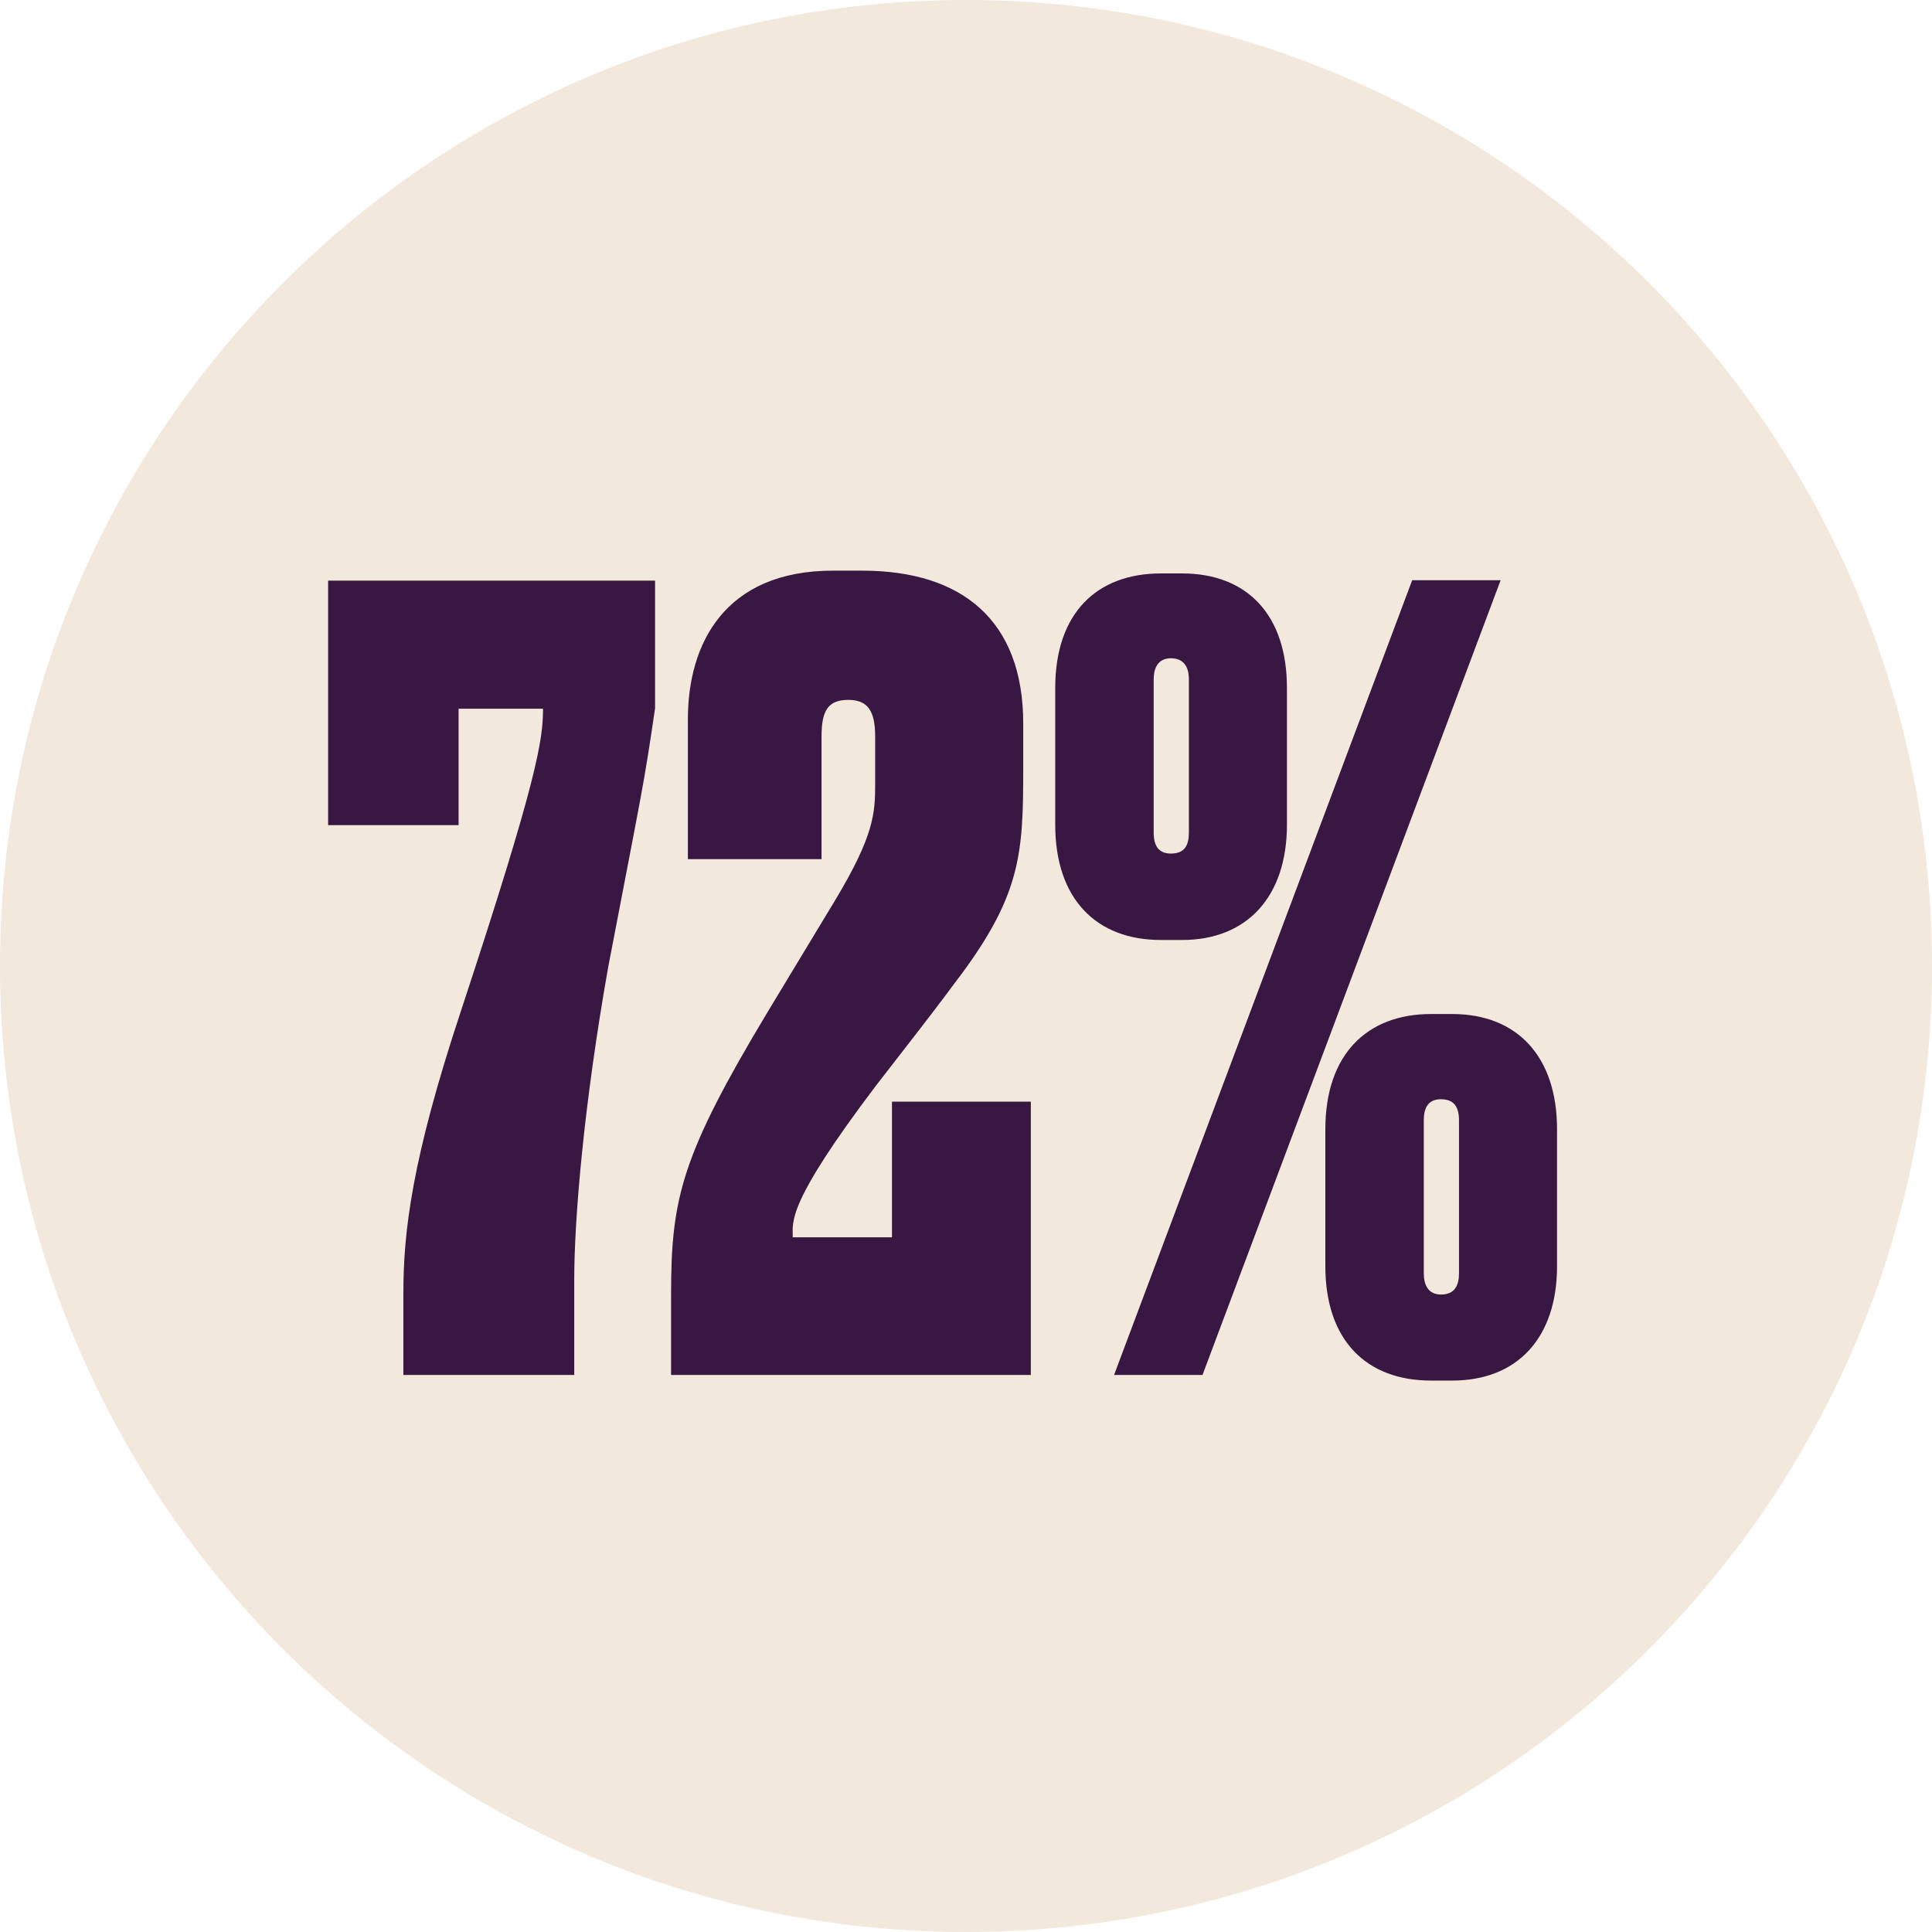
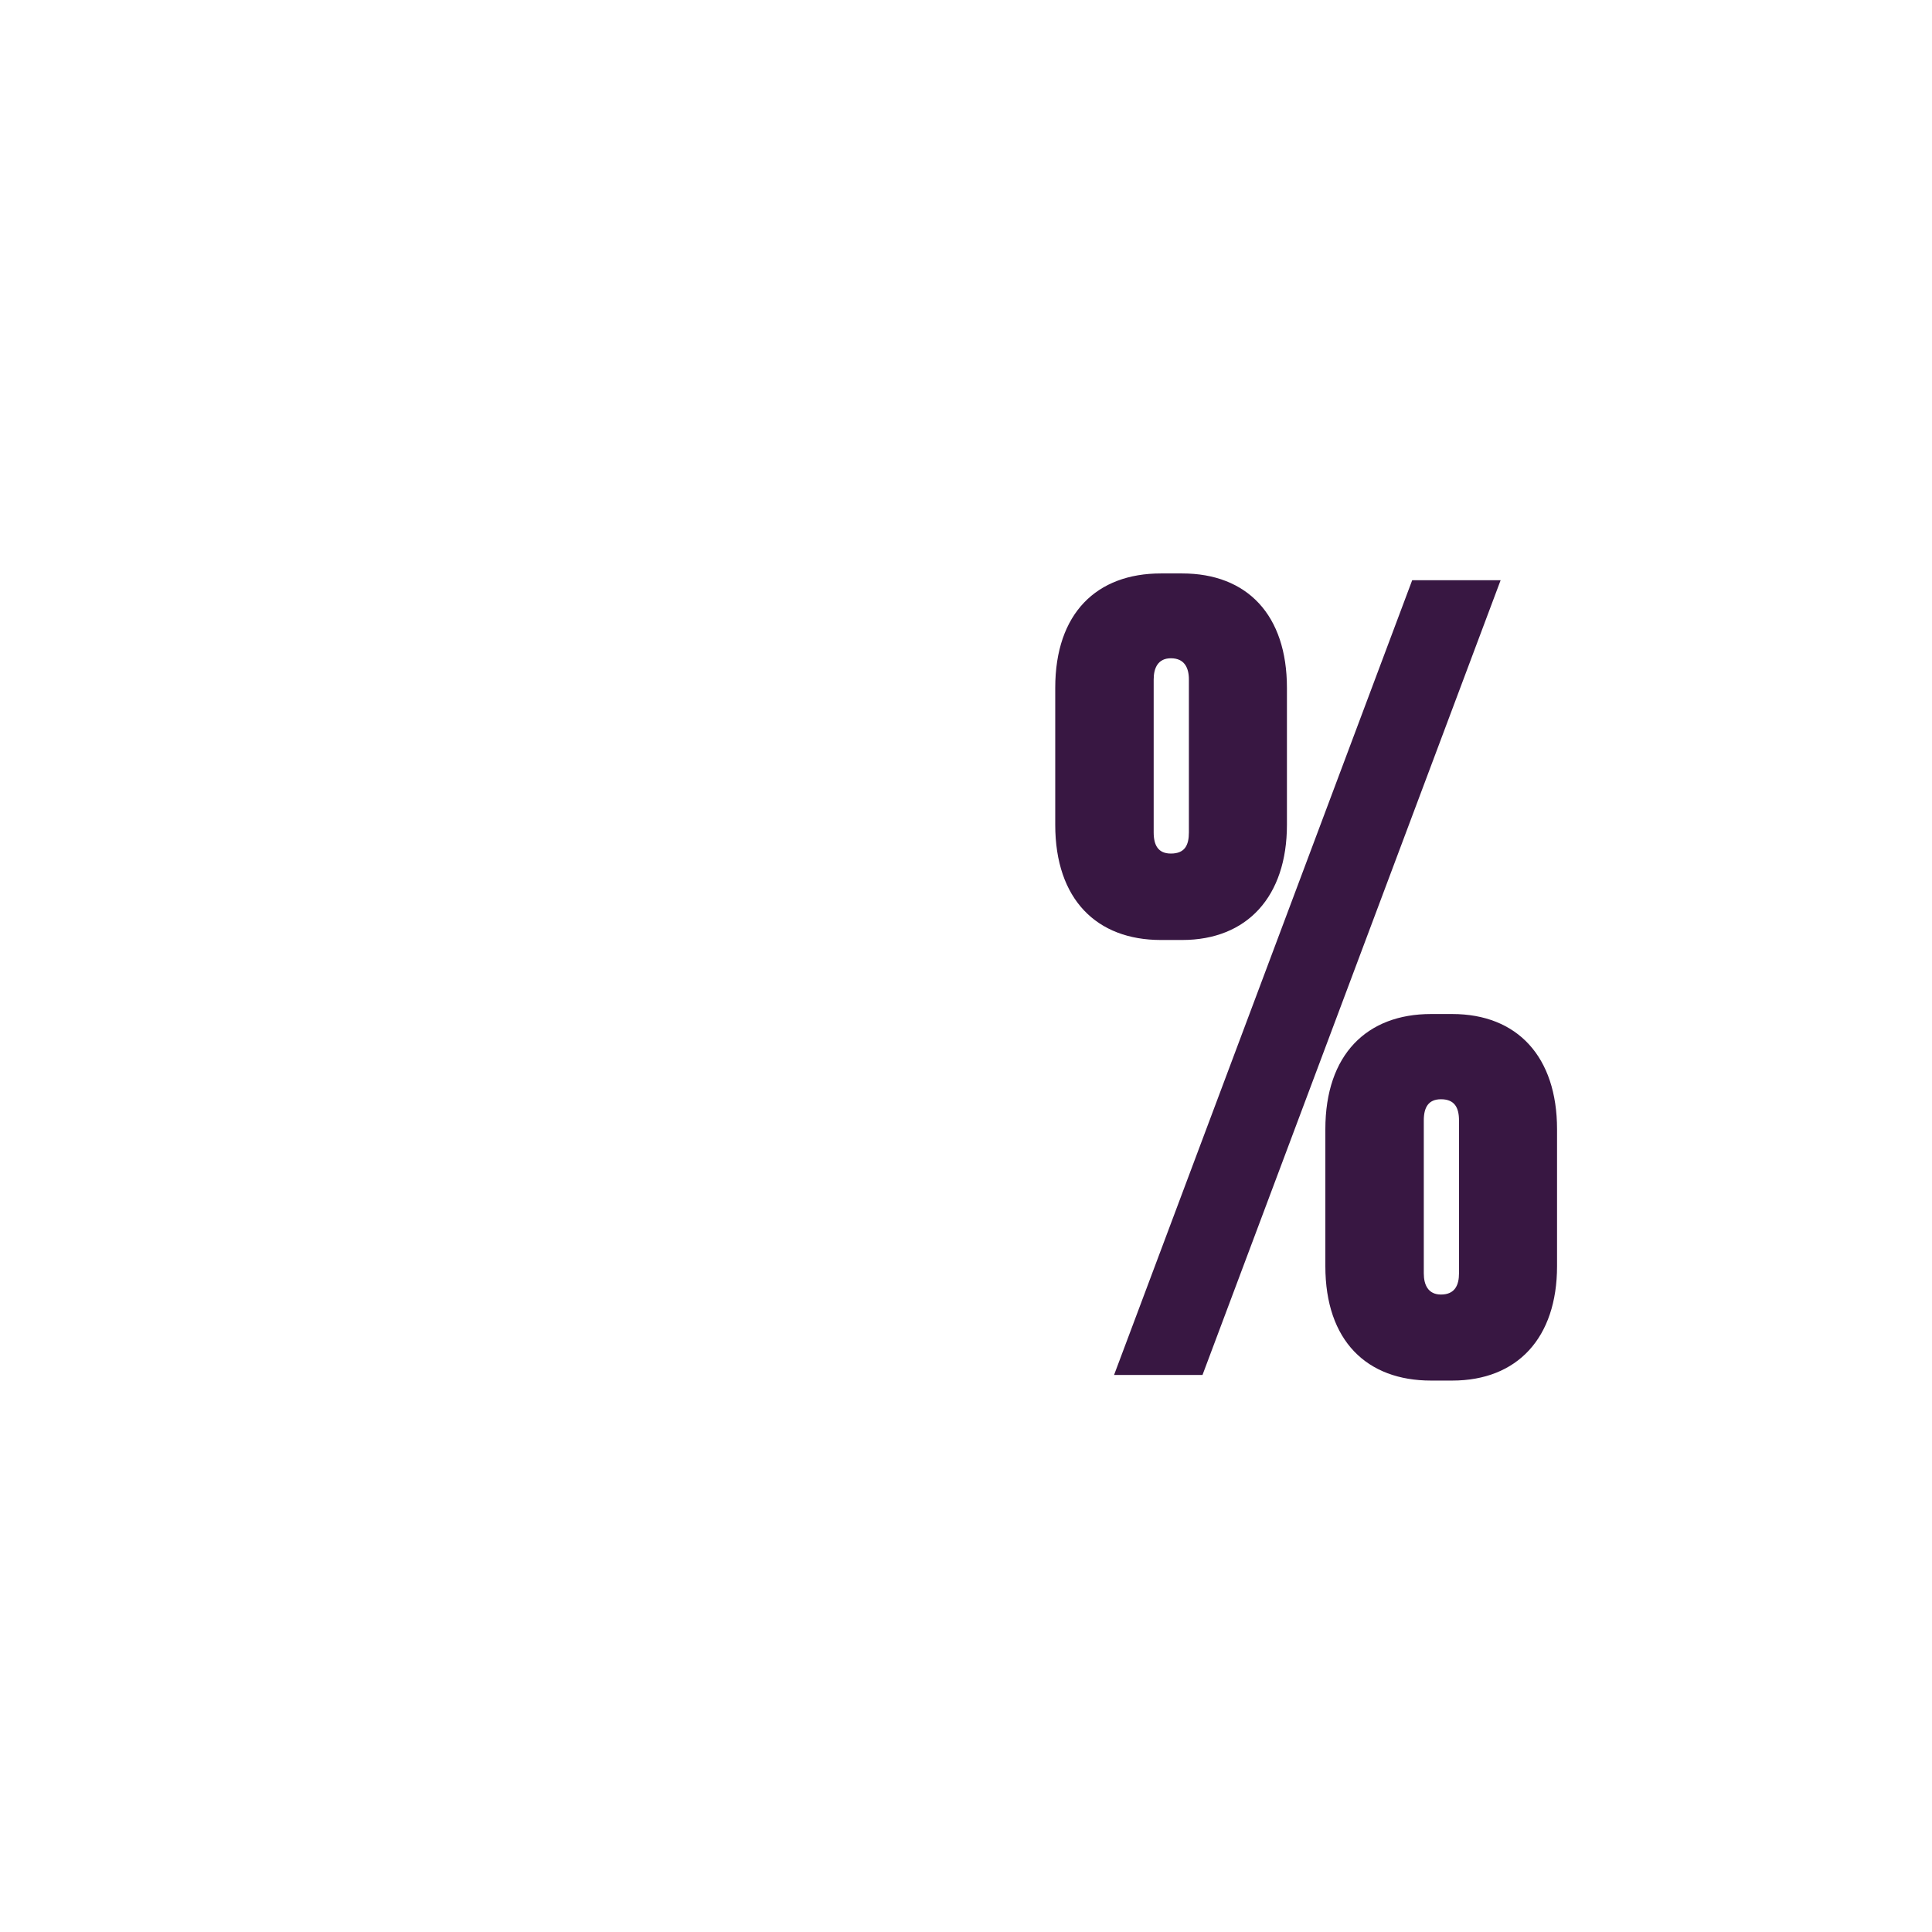
<svg xmlns="http://www.w3.org/2000/svg" id="Capa_2" data-name="Capa 2" viewBox="0 0 48.28 48.28">
  <defs>
    <style>
      .cls-1 {
        fill: #f2e8db;
      }

      .cls-1, .cls-2 {
        stroke-width: 0px;
      }

      .cls-2 {
        fill: #381742;
      }
    </style>
  </defs>
  <g id="Capa_1-2" data-name="Capa 1">
    <g>
-       <path class="cls-1" d="M24.14,48.28c13.33,0,24.14-10.81,24.14-24.14S37.47,0,24.14,0,0,10.81,0,24.14s10.81,24.14,24.14,24.14" />
      <g>
-         <path class="cls-2" d="M16.37,14.5v3.2c-.29,1.97-.29,1.87-1.17,6.46-.61,3.44-.85,6.3-.85,7.82v2.38h-4.27v-2.03c0-1.55.21-3.36,1.44-7.07,1.92-5.82,2.05-6.78,2.05-7.55h-2.11v2.91h-3.26v-6.11h8.17Z" />
-         <path class="cls-2" d="M20.53,18.4v3.07h-3.34v-3.5c0-1.87.91-3.71,3.63-3.71h.72c2.51,0,4.03,1.25,4.03,3.82v1.12c0,2.16-.05,3.2-1.73,5.39-.59.8-1.31,1.71-1.95,2.54-2.24,2.96-2.08,3.39-2.08,3.79h2.48v-3.39h3.47v6.83h-8.99v-2.03c0-2.4.27-3.47,2.4-7.02l1.71-2.83c.96-1.6.99-2.16.99-2.88v-1.2c0-.64-.19-.91-.67-.91-.51,0-.67.27-.67.91Z" />
        <path class="cls-2" d="M26.37,17.19c0-1.87,1.04-2.86,2.64-2.86h.53c1.63,0,2.62,1.04,2.62,2.86v3.42c0,1.79-.99,2.88-2.62,2.88h-.53c-1.6,0-2.64-1.01-2.64-2.88v-3.42ZM37.5,14.5l-7.45,19.86h-2.21l7.45-19.86h2.21ZM29.71,16.98c0-.29-.11-.53-.45-.53-.32,0-.43.24-.43.53v3.82c0,.32.11.53.43.53.35,0,.45-.21.45-.53v-3.82ZM33.12,28.22c0-1.87,1.04-2.88,2.64-2.88h.53c1.63,0,2.62,1.07,2.62,2.88v3.42c0,1.79-.99,2.86-2.62,2.86h-.53c-1.6,0-2.64-.99-2.64-2.86v-3.42ZM36.46,31.82v-3.82c0-.32-.11-.53-.45-.53-.32,0-.43.21-.43.53v3.82c0,.29.11.53.43.53.35,0,.45-.24.45-.53Z" />
      </g>
    </g>
  </g>
</svg>